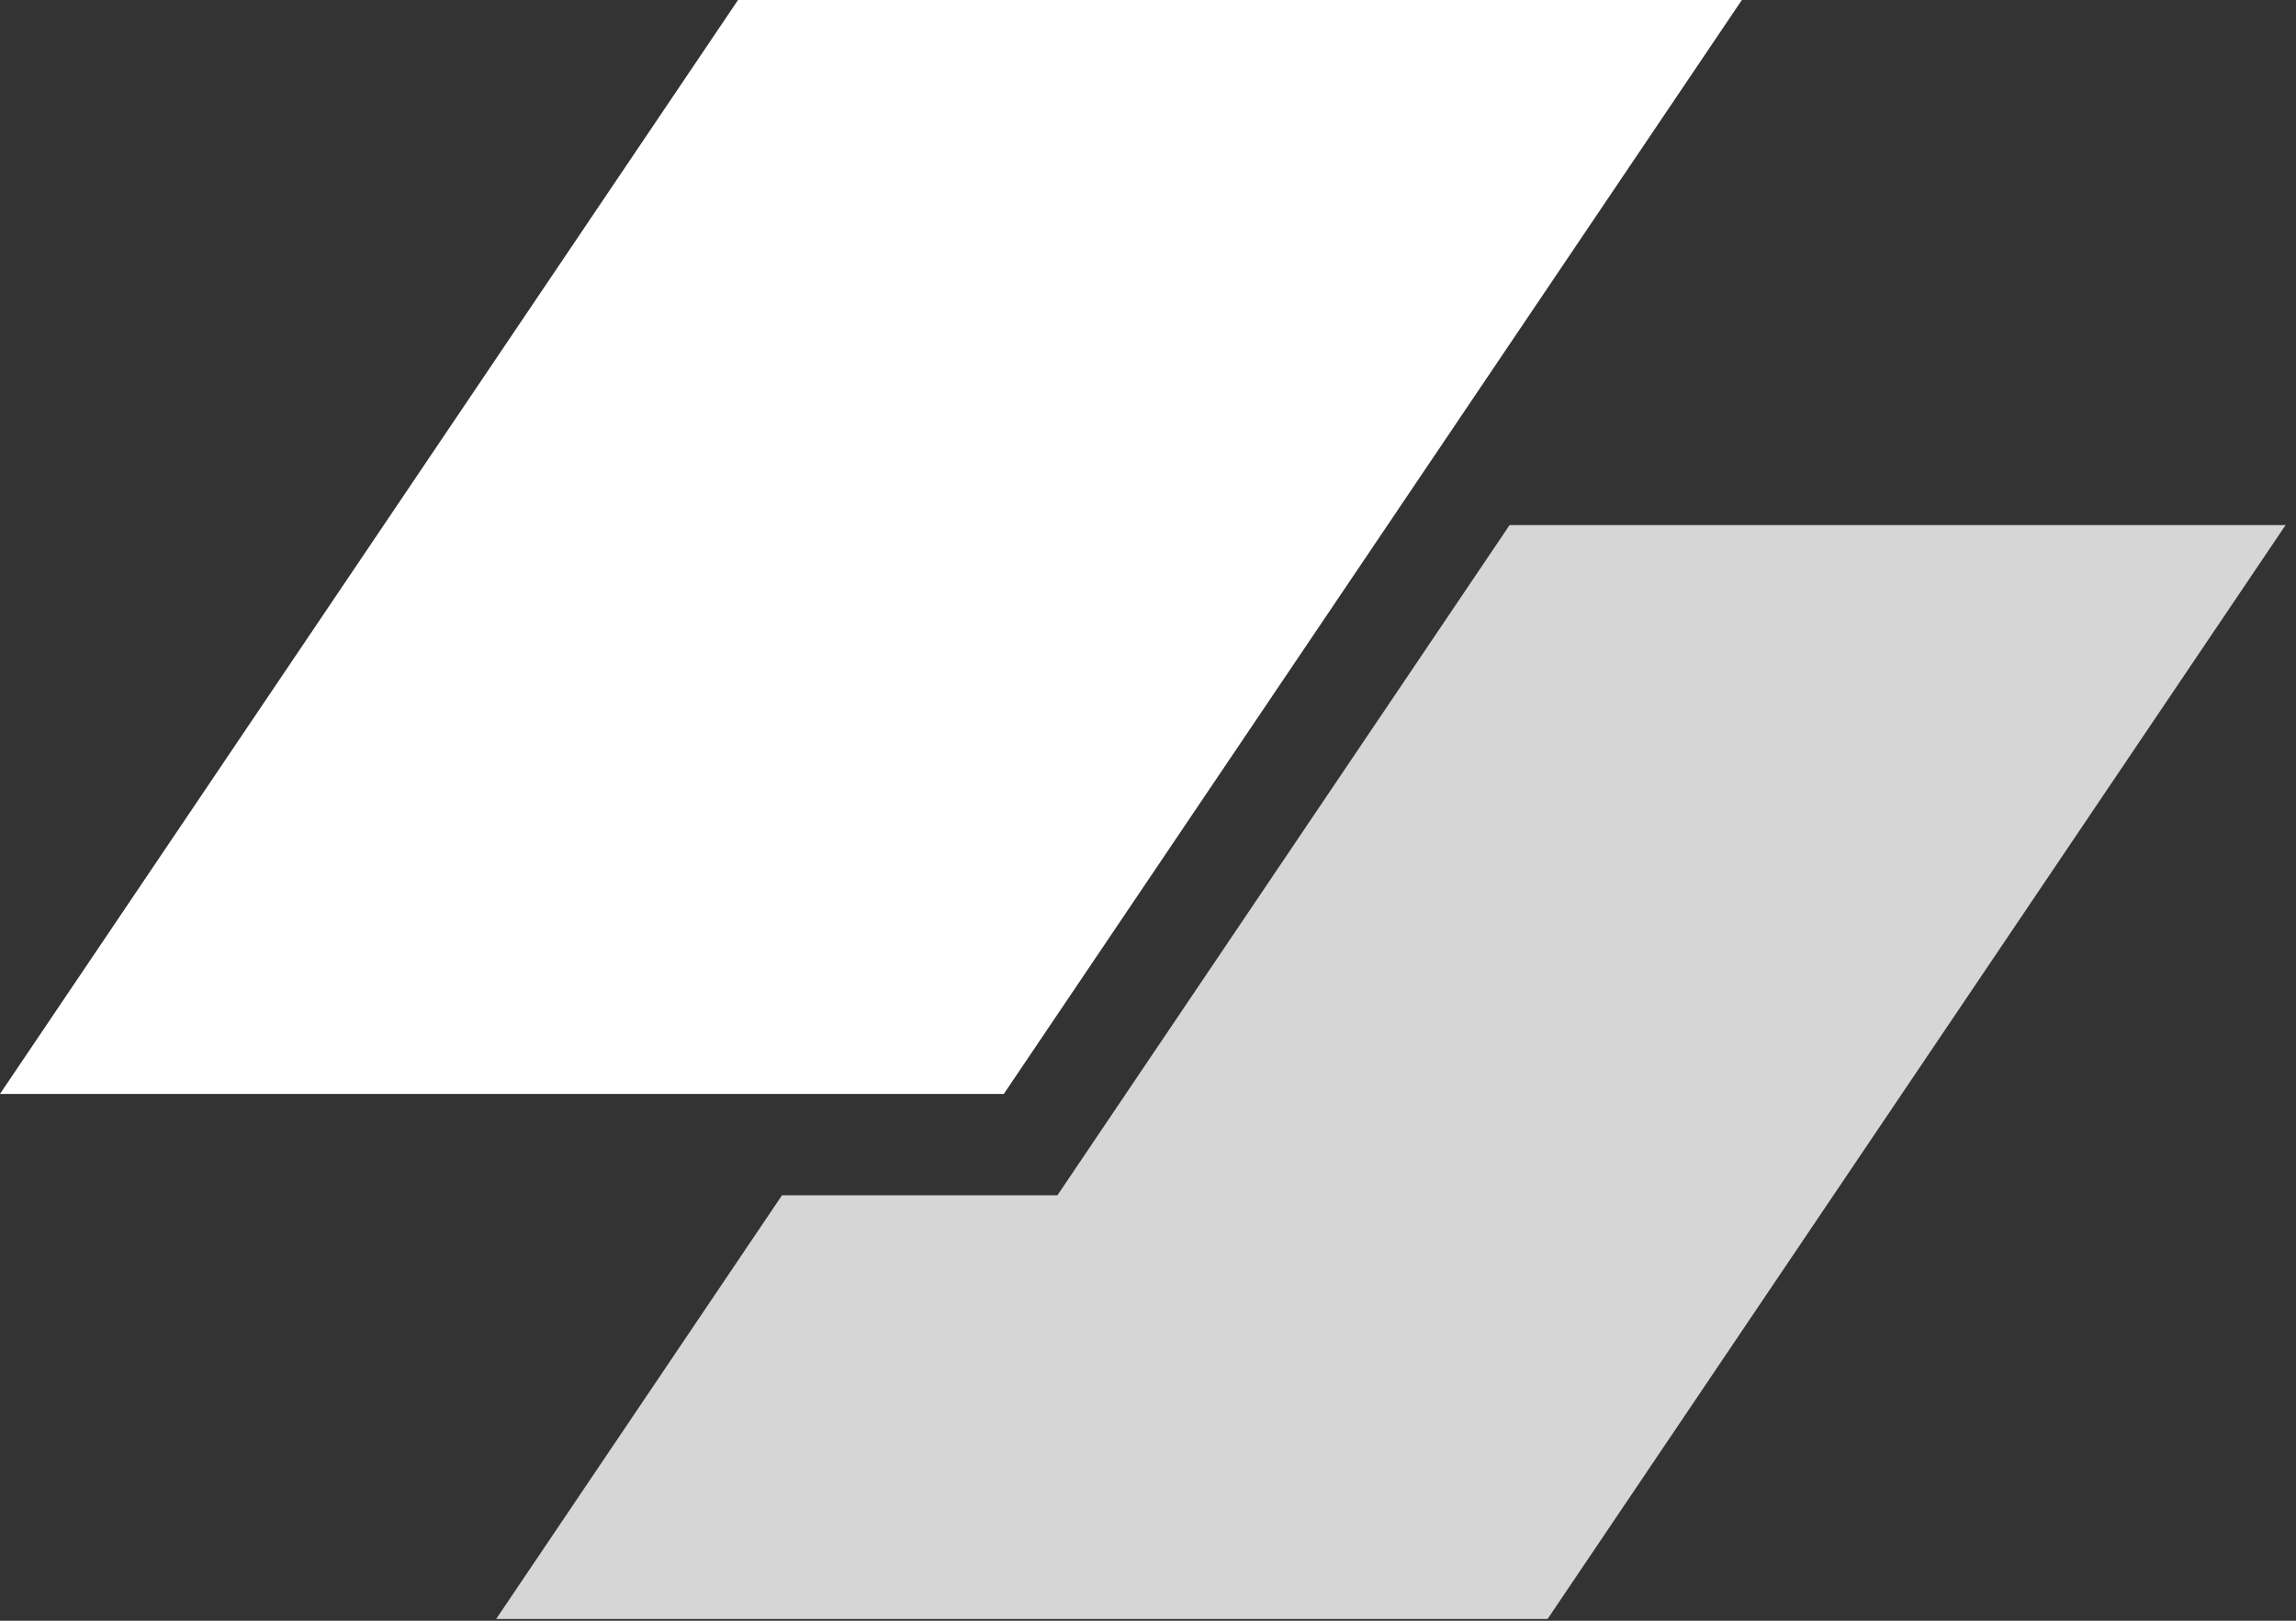
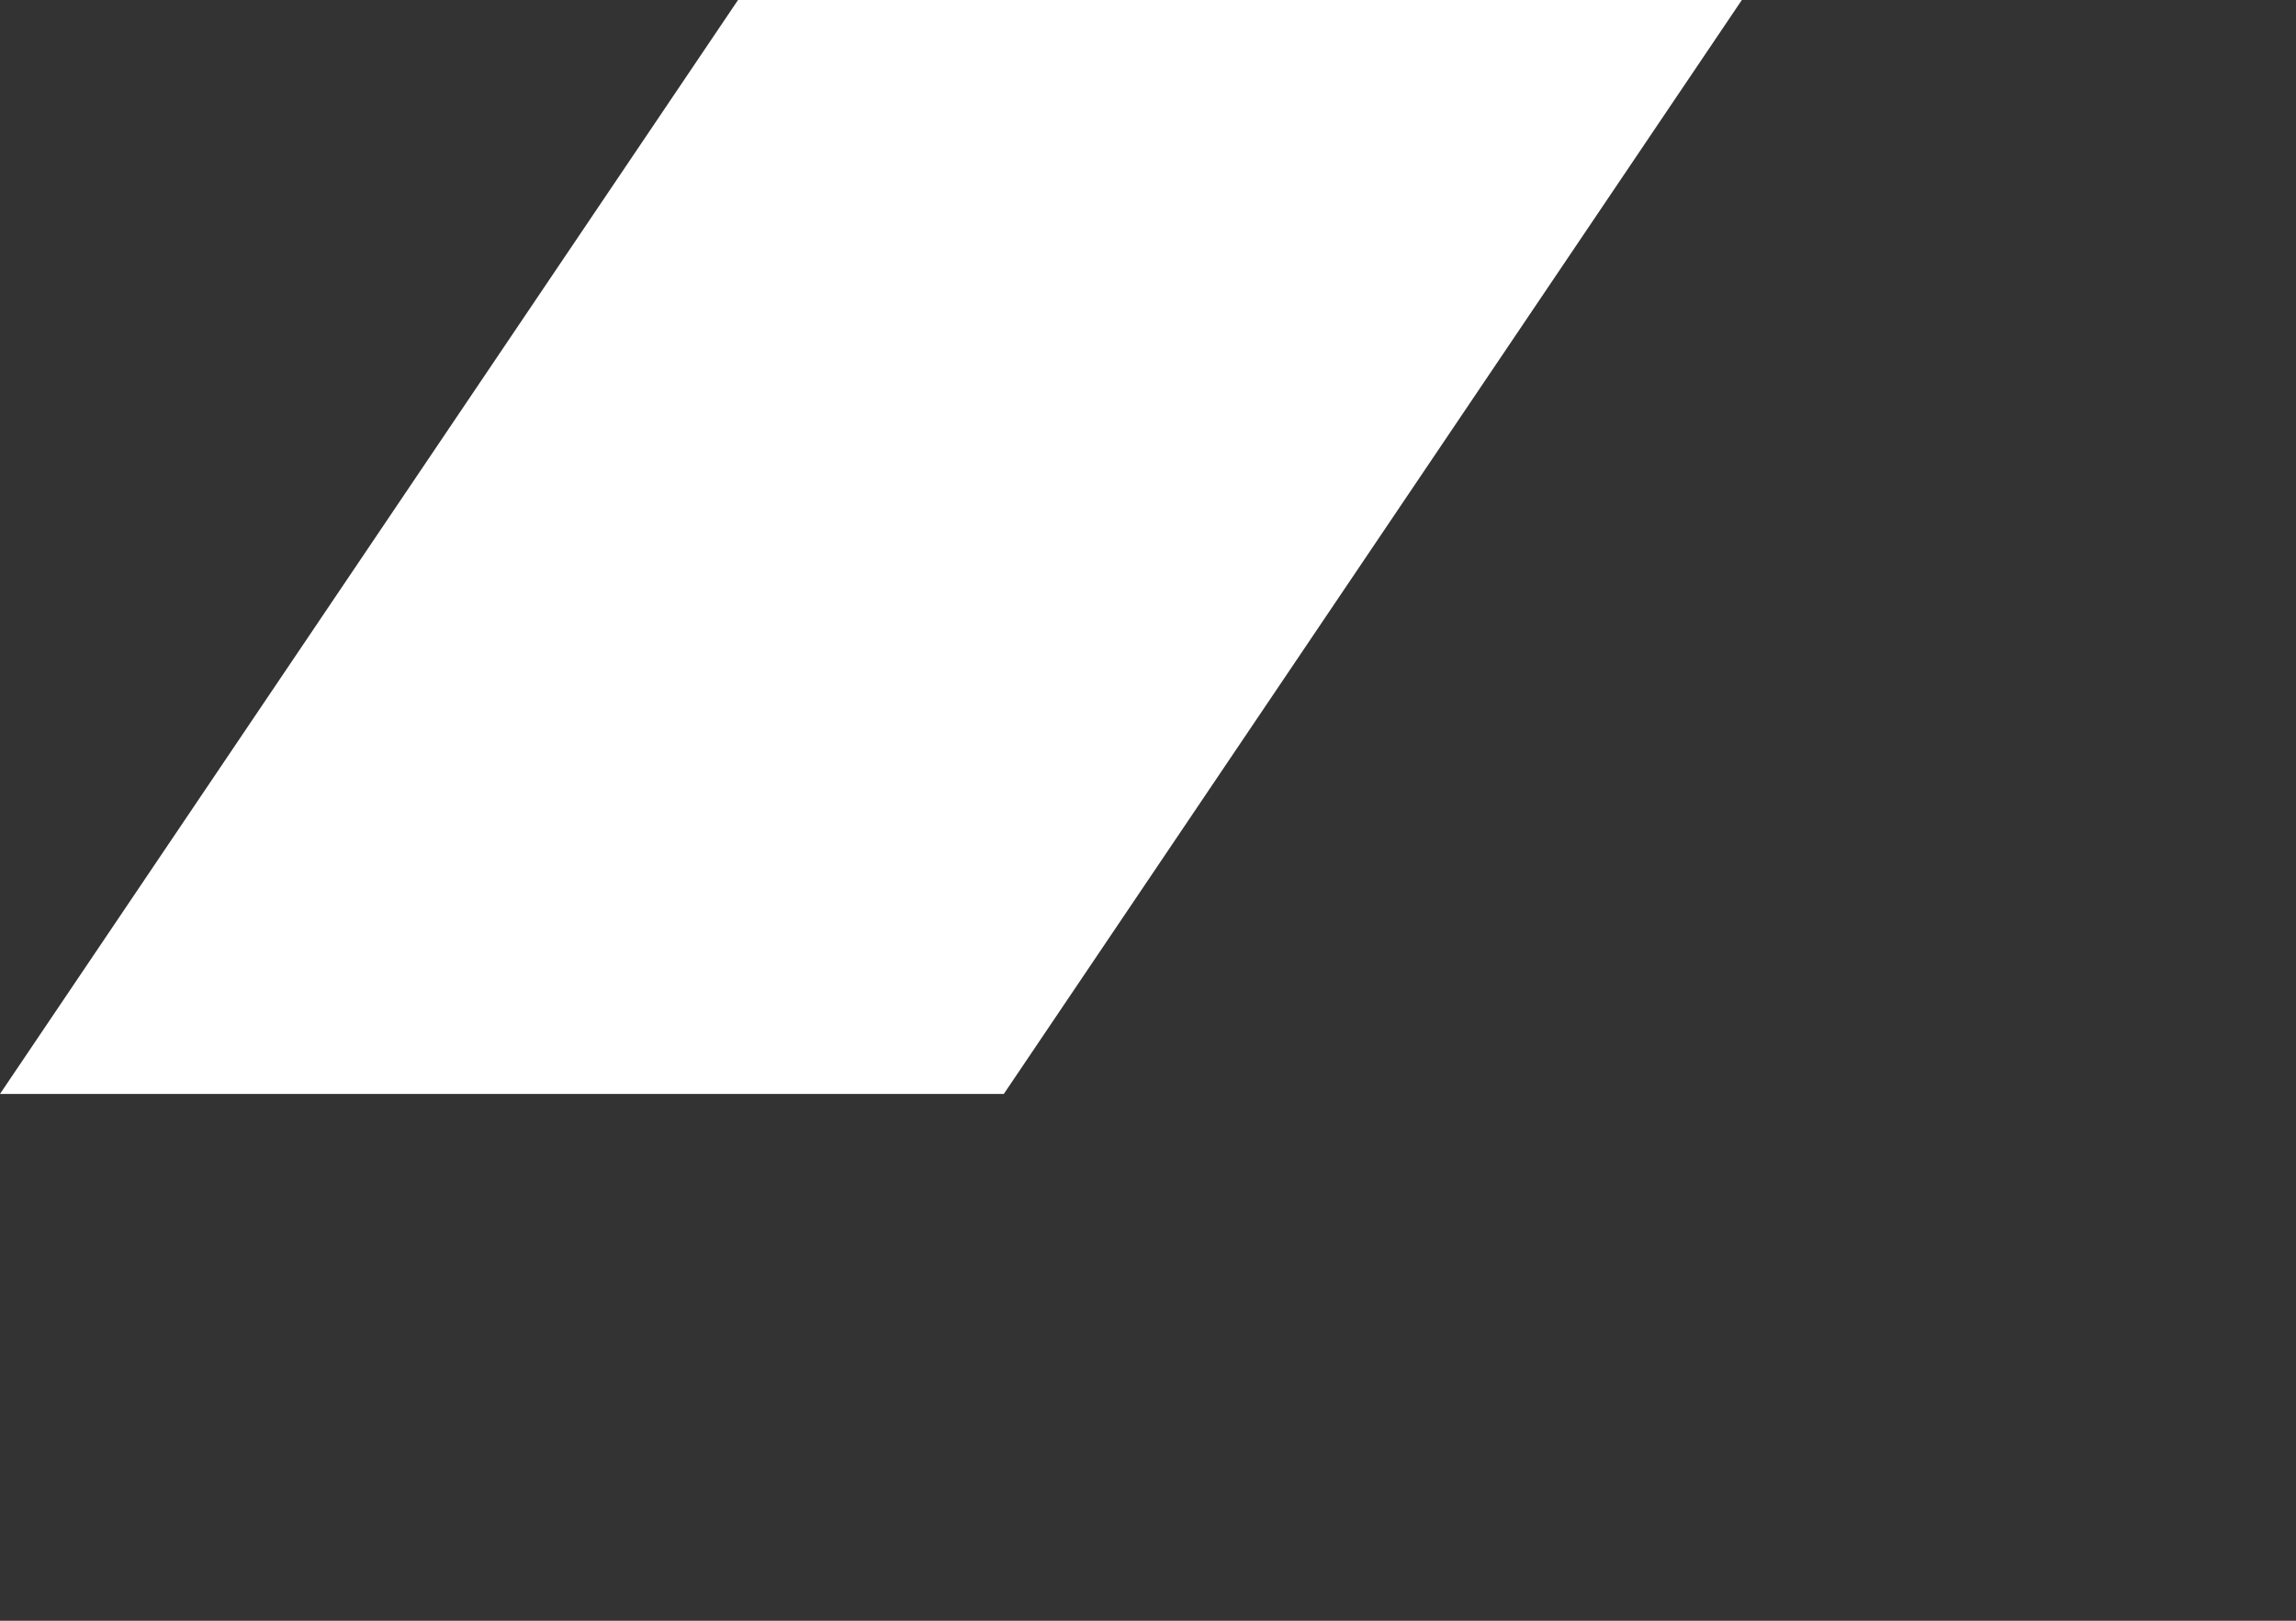
<svg xmlns="http://www.w3.org/2000/svg" width="68" height="48" viewBox="0 0 68 48" fill="none">
  <rect x="0" y="0" width="68" height="48" fill="#333333" stroke="none" />
  <path d="M21.858 0H51.588L29.73 32.398H0L21.858 0Z" fill="white" />
-   <path d="M23.16 35.4L14.694 47.949H45.834L67.692 15.551H44.709L31.317 35.4H23.16Z" fill="#D6D6D6" />
</svg>